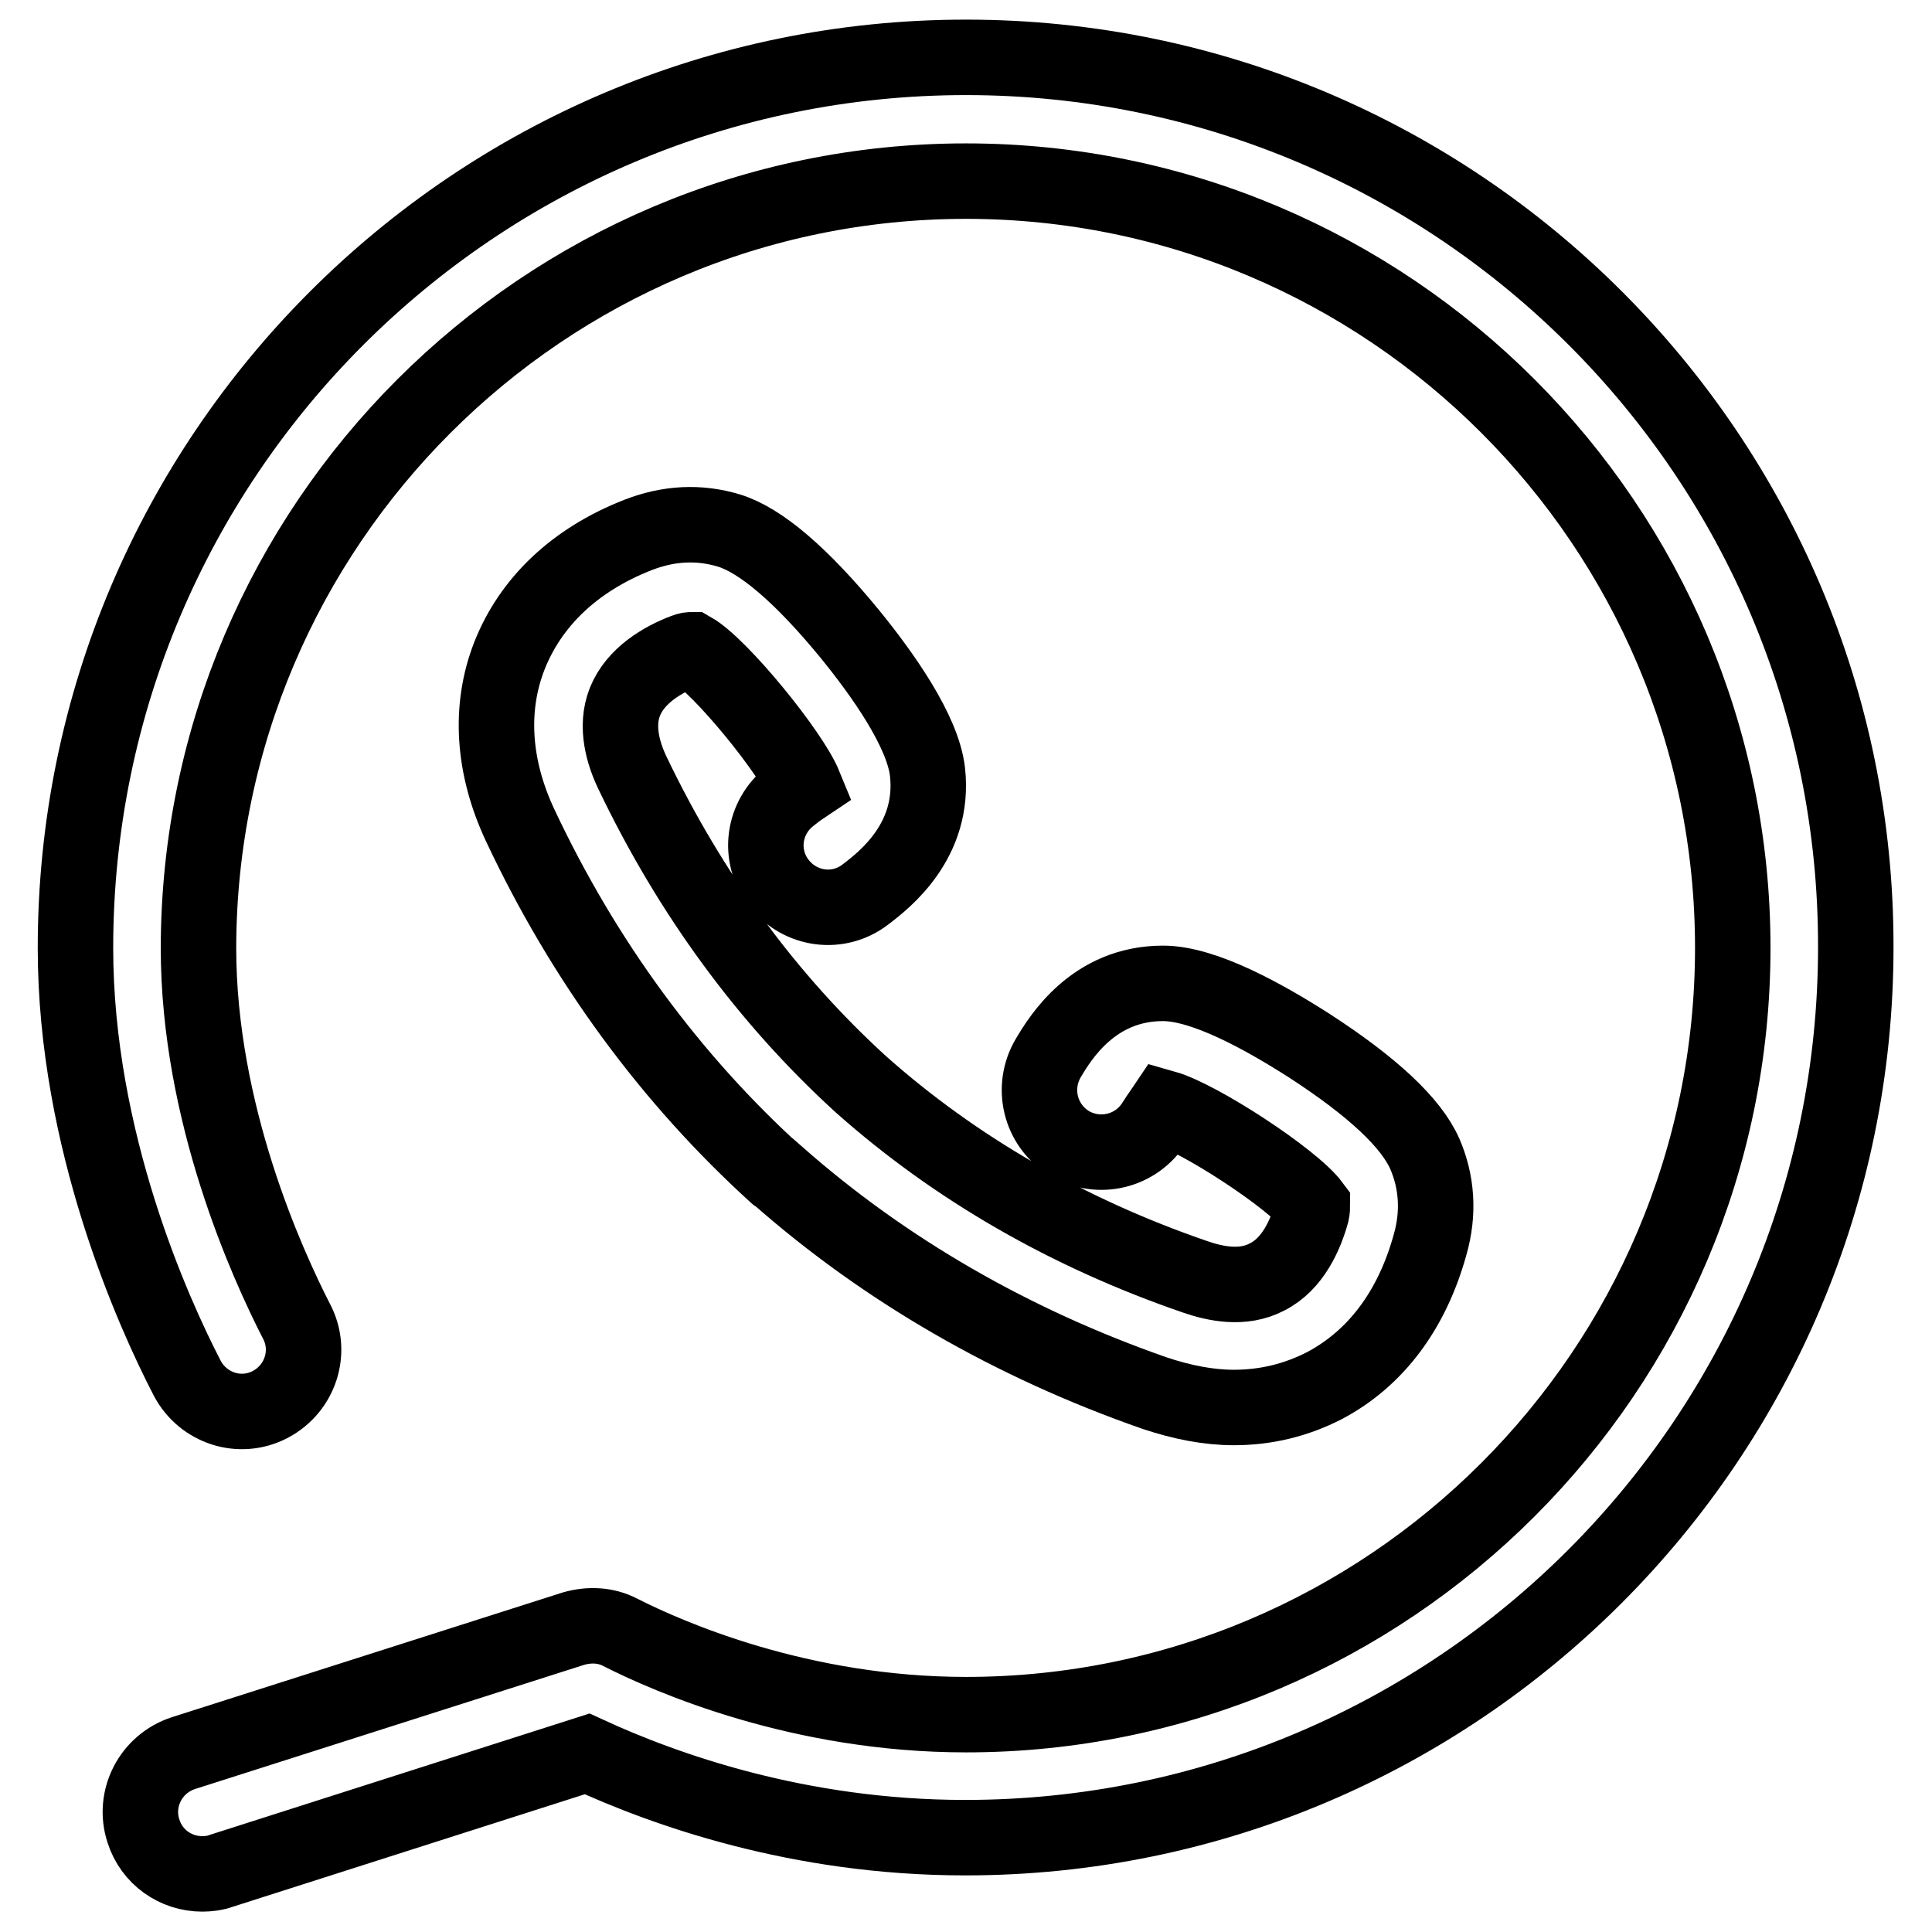
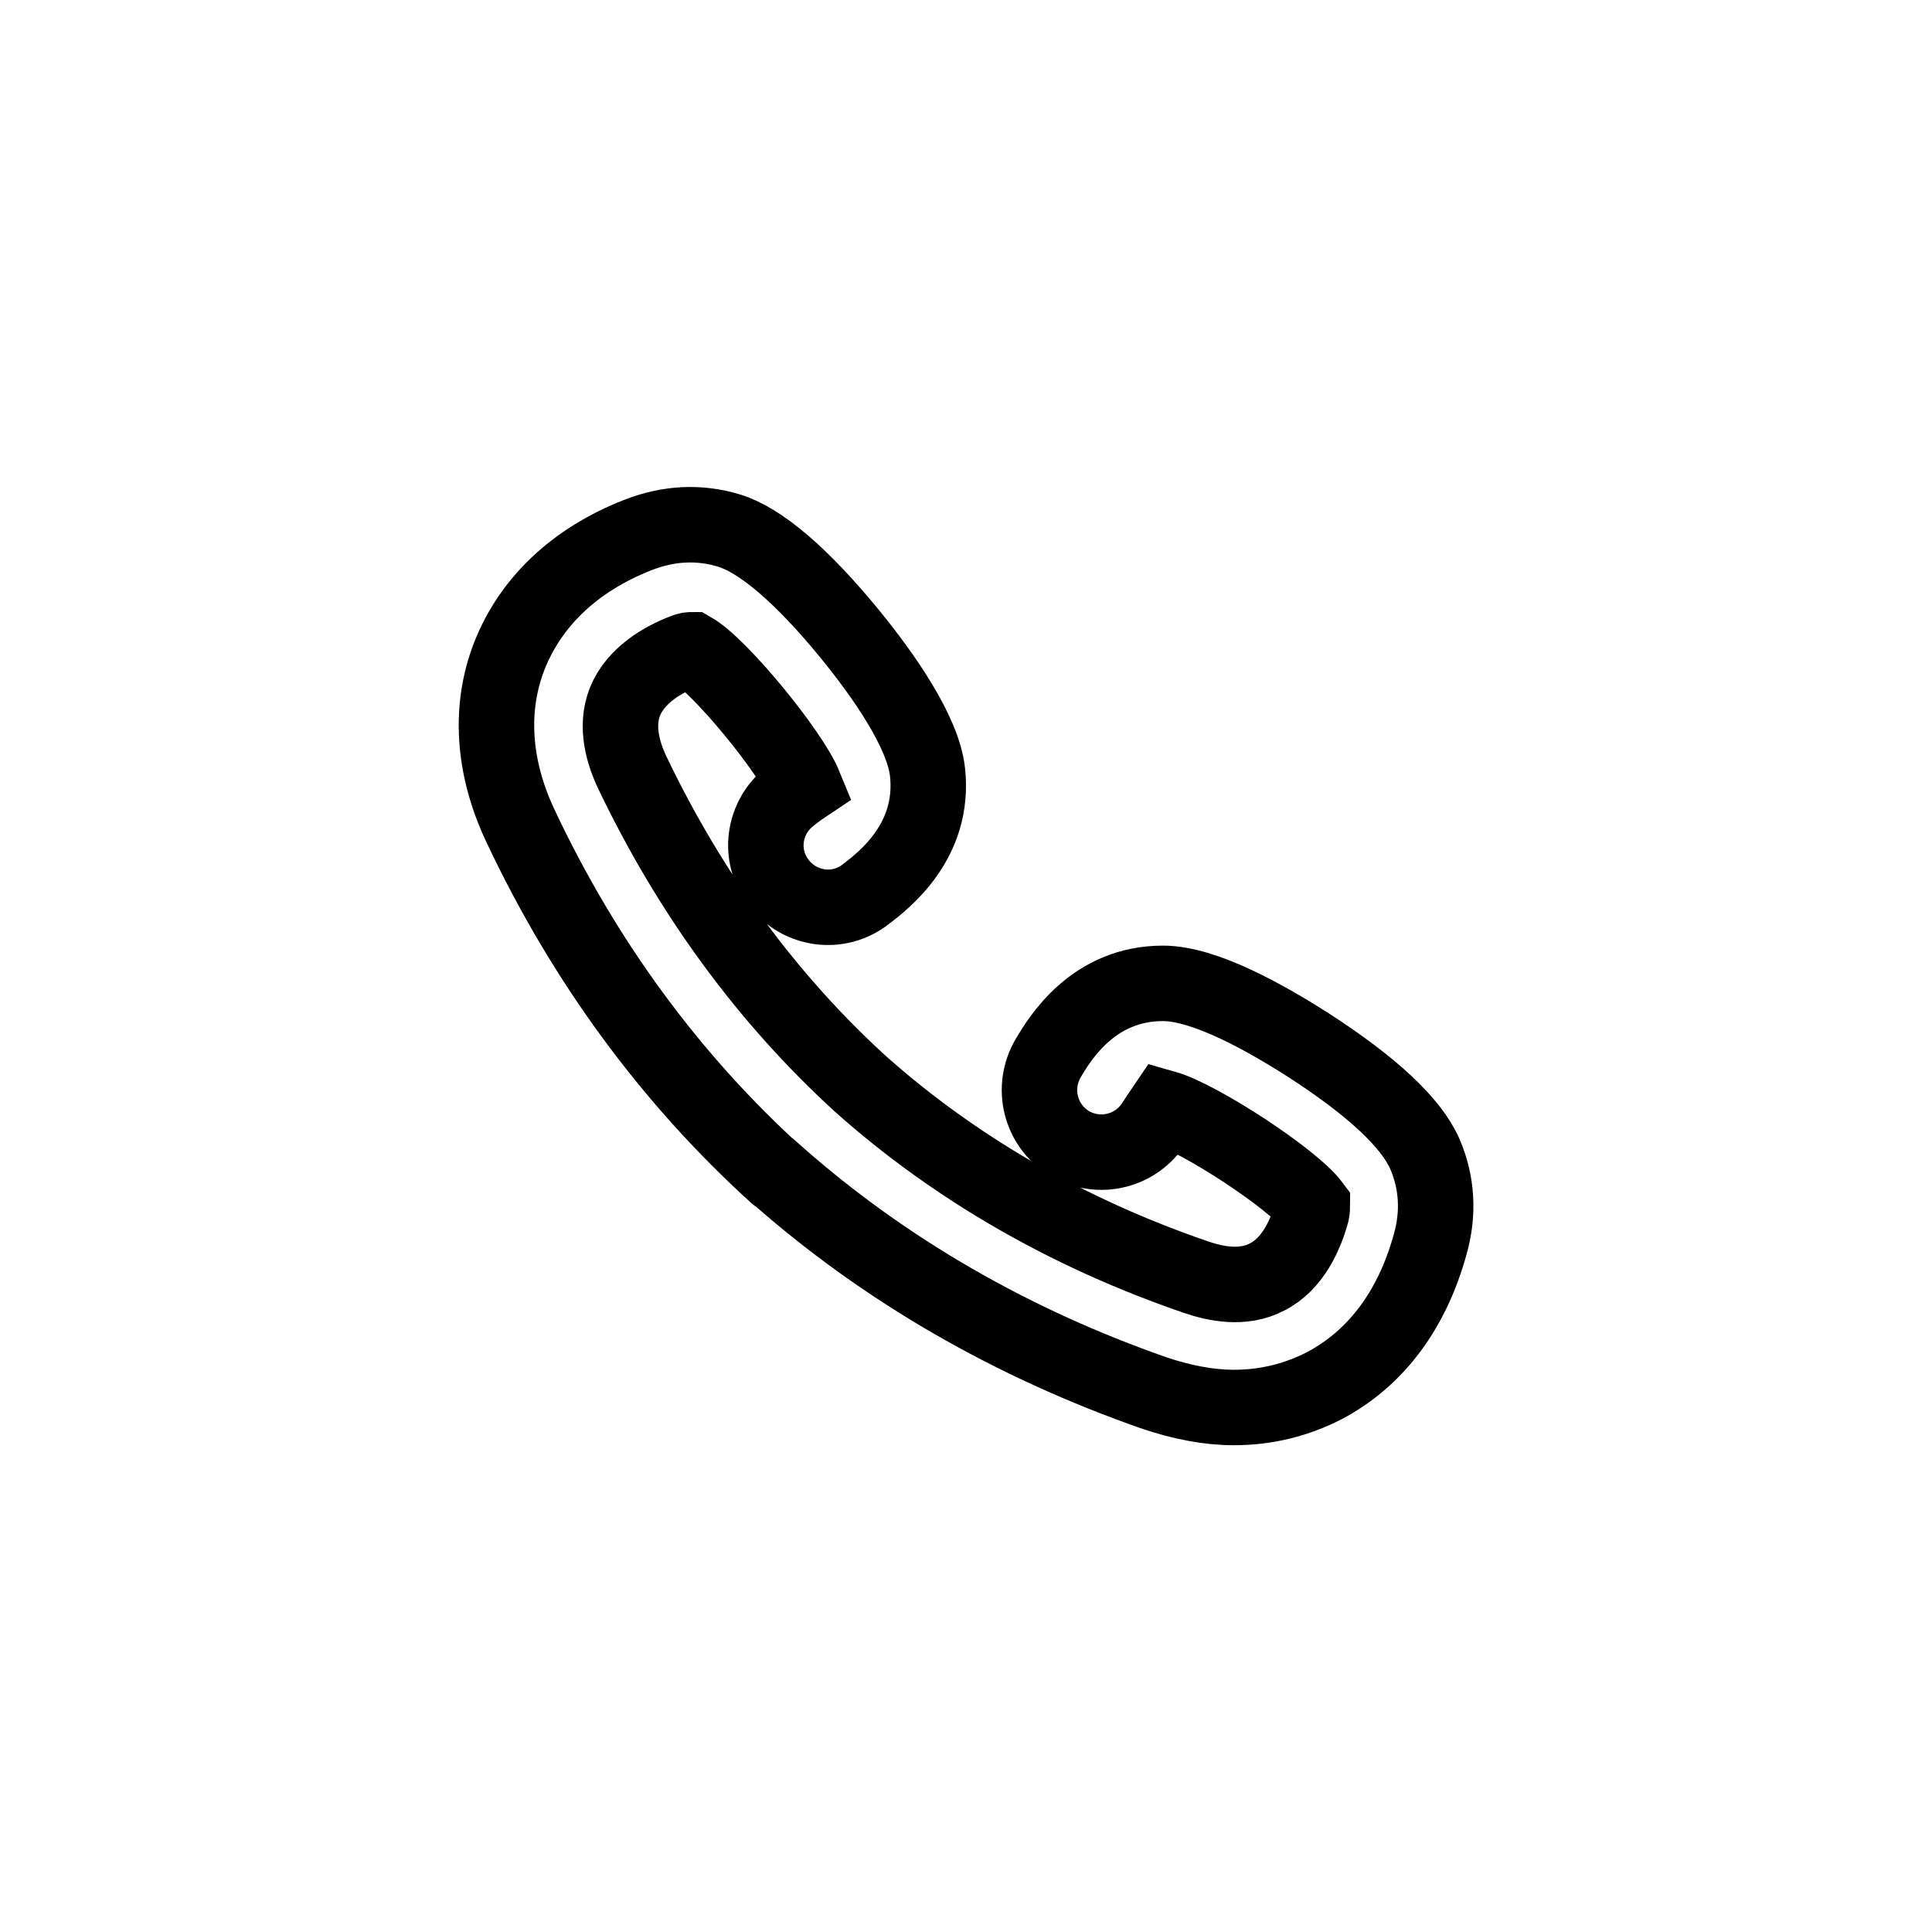
<svg xmlns="http://www.w3.org/2000/svg" version="1.1" x="0px" y="0px" viewBox="0 0 256 256" enable-background="new 0 0 256 256" xml:space="preserve">
  <g>
    <g>
      <g>
-         <path stroke-width="10" fill-opacity="0" stroke="#000000" d="M128,7.6c-65.1,0-118,52.9-118,118c0,25.5,10.3,48.3,14.8,57c2.1,4,7,5.6,11,3.5c4-2.1,5.6-7,3.5-11c-3.9-7.6-13-27.6-13-49.5C26.4,69.6,72,24,128,24c56,0,101.6,45.6,101.6,101.6c0,56-45.6,101.6-101.6,101.6c-21.9,0-39.3-7.6-45.8-10.9c-1.9-1-4.1-1.1-6.2-0.5l-51.7,16.5c-4.3,1.4-6.7,6-5.3,10.3c1.1,3.5,4.3,5.7,7.8,5.7c0.8,0,1.7-0.1,2.5-0.4l48.5-15.5c10.2,4.7,28,11.1,50.1,11.1c65.1,0,118-52.9,118-118C246,60.5,193.1,7.6,128,7.6z" />
        <path stroke-width="10" fill-opacity="0" stroke="#000000" d="M104.7,105.5c-3.6,2.8-4.3,7.9-1.5,11.5c2.8,3.6,7.9,4.3,11.5,1.5c2.5-1.9,9.2-7.1,8.2-16.2c-0.6-5.4-5.9-12.9-10.3-18.3c-6.4-7.8-11.8-12.4-16-13.7c-4-1.2-8-1-12.1,0.6c-8.4,3.3-14.2,8.9-17,16c-2.7,6.9-2.2,14.7,1.4,22.4c8.5,18.1,20,33.7,34,46.4c0,0,0.1,0.1,0.2,0.1c14.2,12.5,31,22.2,49.9,28.8c3.6,1.2,7.1,1.9,10.5,1.9c4.3,0,8.3-1,12-2.9c6.8-3.6,11.6-10,14-18.7c1.2-4.2,0.9-8.3-0.7-12c-1.8-4.1-6.9-8.9-15.4-14.4c-5.8-3.7-13.8-8.2-19.3-8.2l0,0c-9.2,0-13.6,7.2-15.2,9.9c-2.3,3.9-1.1,8.9,2.8,11.3c3.9,2.3,8.9,1.1,11.3-2.8c0.7-1.1,1.1-1.6,1.3-1.9c4.6,1.3,17,9.4,19.6,12.9c0,0.2,0,0.5-0.1,1c-0.8,2.9-2.5,6.8-5.9,8.5c-3.2,1.7-6.9,0.9-9.5,0c-16.9-5.8-31.8-14.4-44.3-25.5l0,0c-12.4-11.3-22.6-25.2-30.3-41.3c-1.2-2.5-2.3-6.1-1-9.4c1.4-3.5,5-5.6,7.9-6.7c0.5-0.2,0.7-0.2,1-0.2c3.7,2.1,13.1,13.6,14.9,18C106.3,104.3,105.7,104.7,104.7,105.5z" />
      </g>
      <g />
      <g />
      <g />
      <g />
      <g />
      <g />
      <g />
      <g />
      <g />
      <g />
      <g />
      <g />
      <g />
      <g />
      <g />
    </g>
  </g>
</svg>